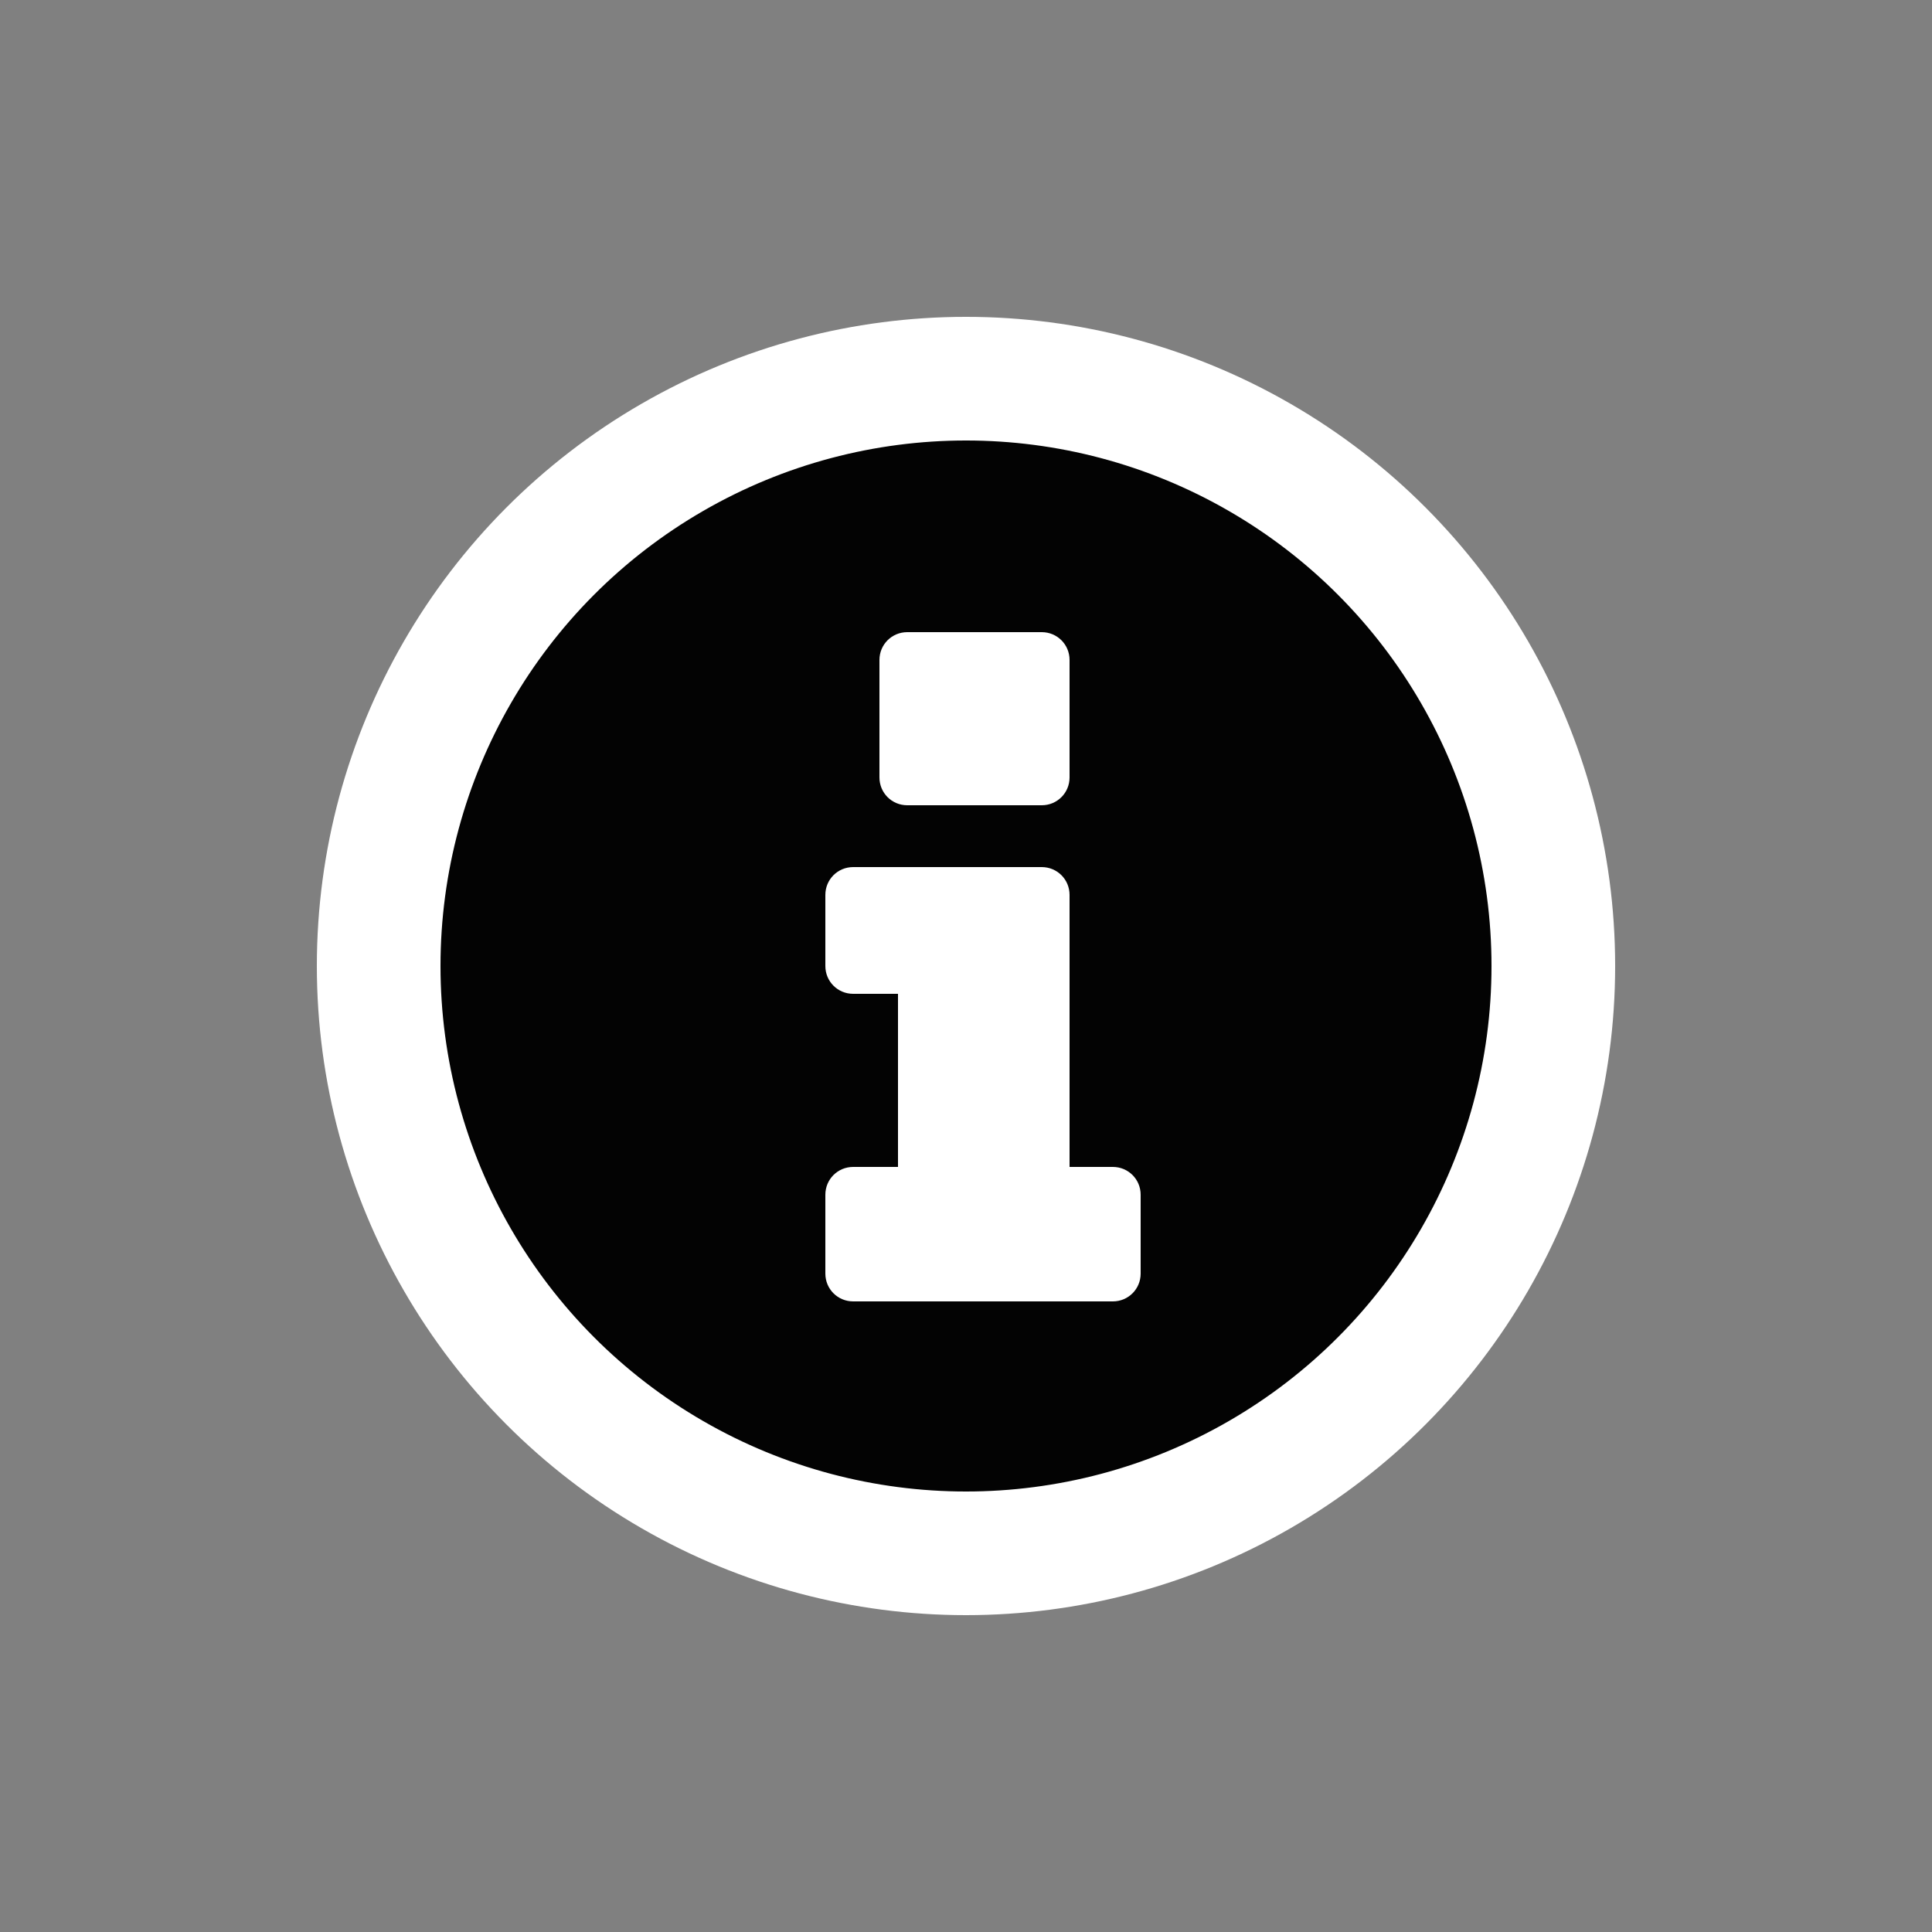
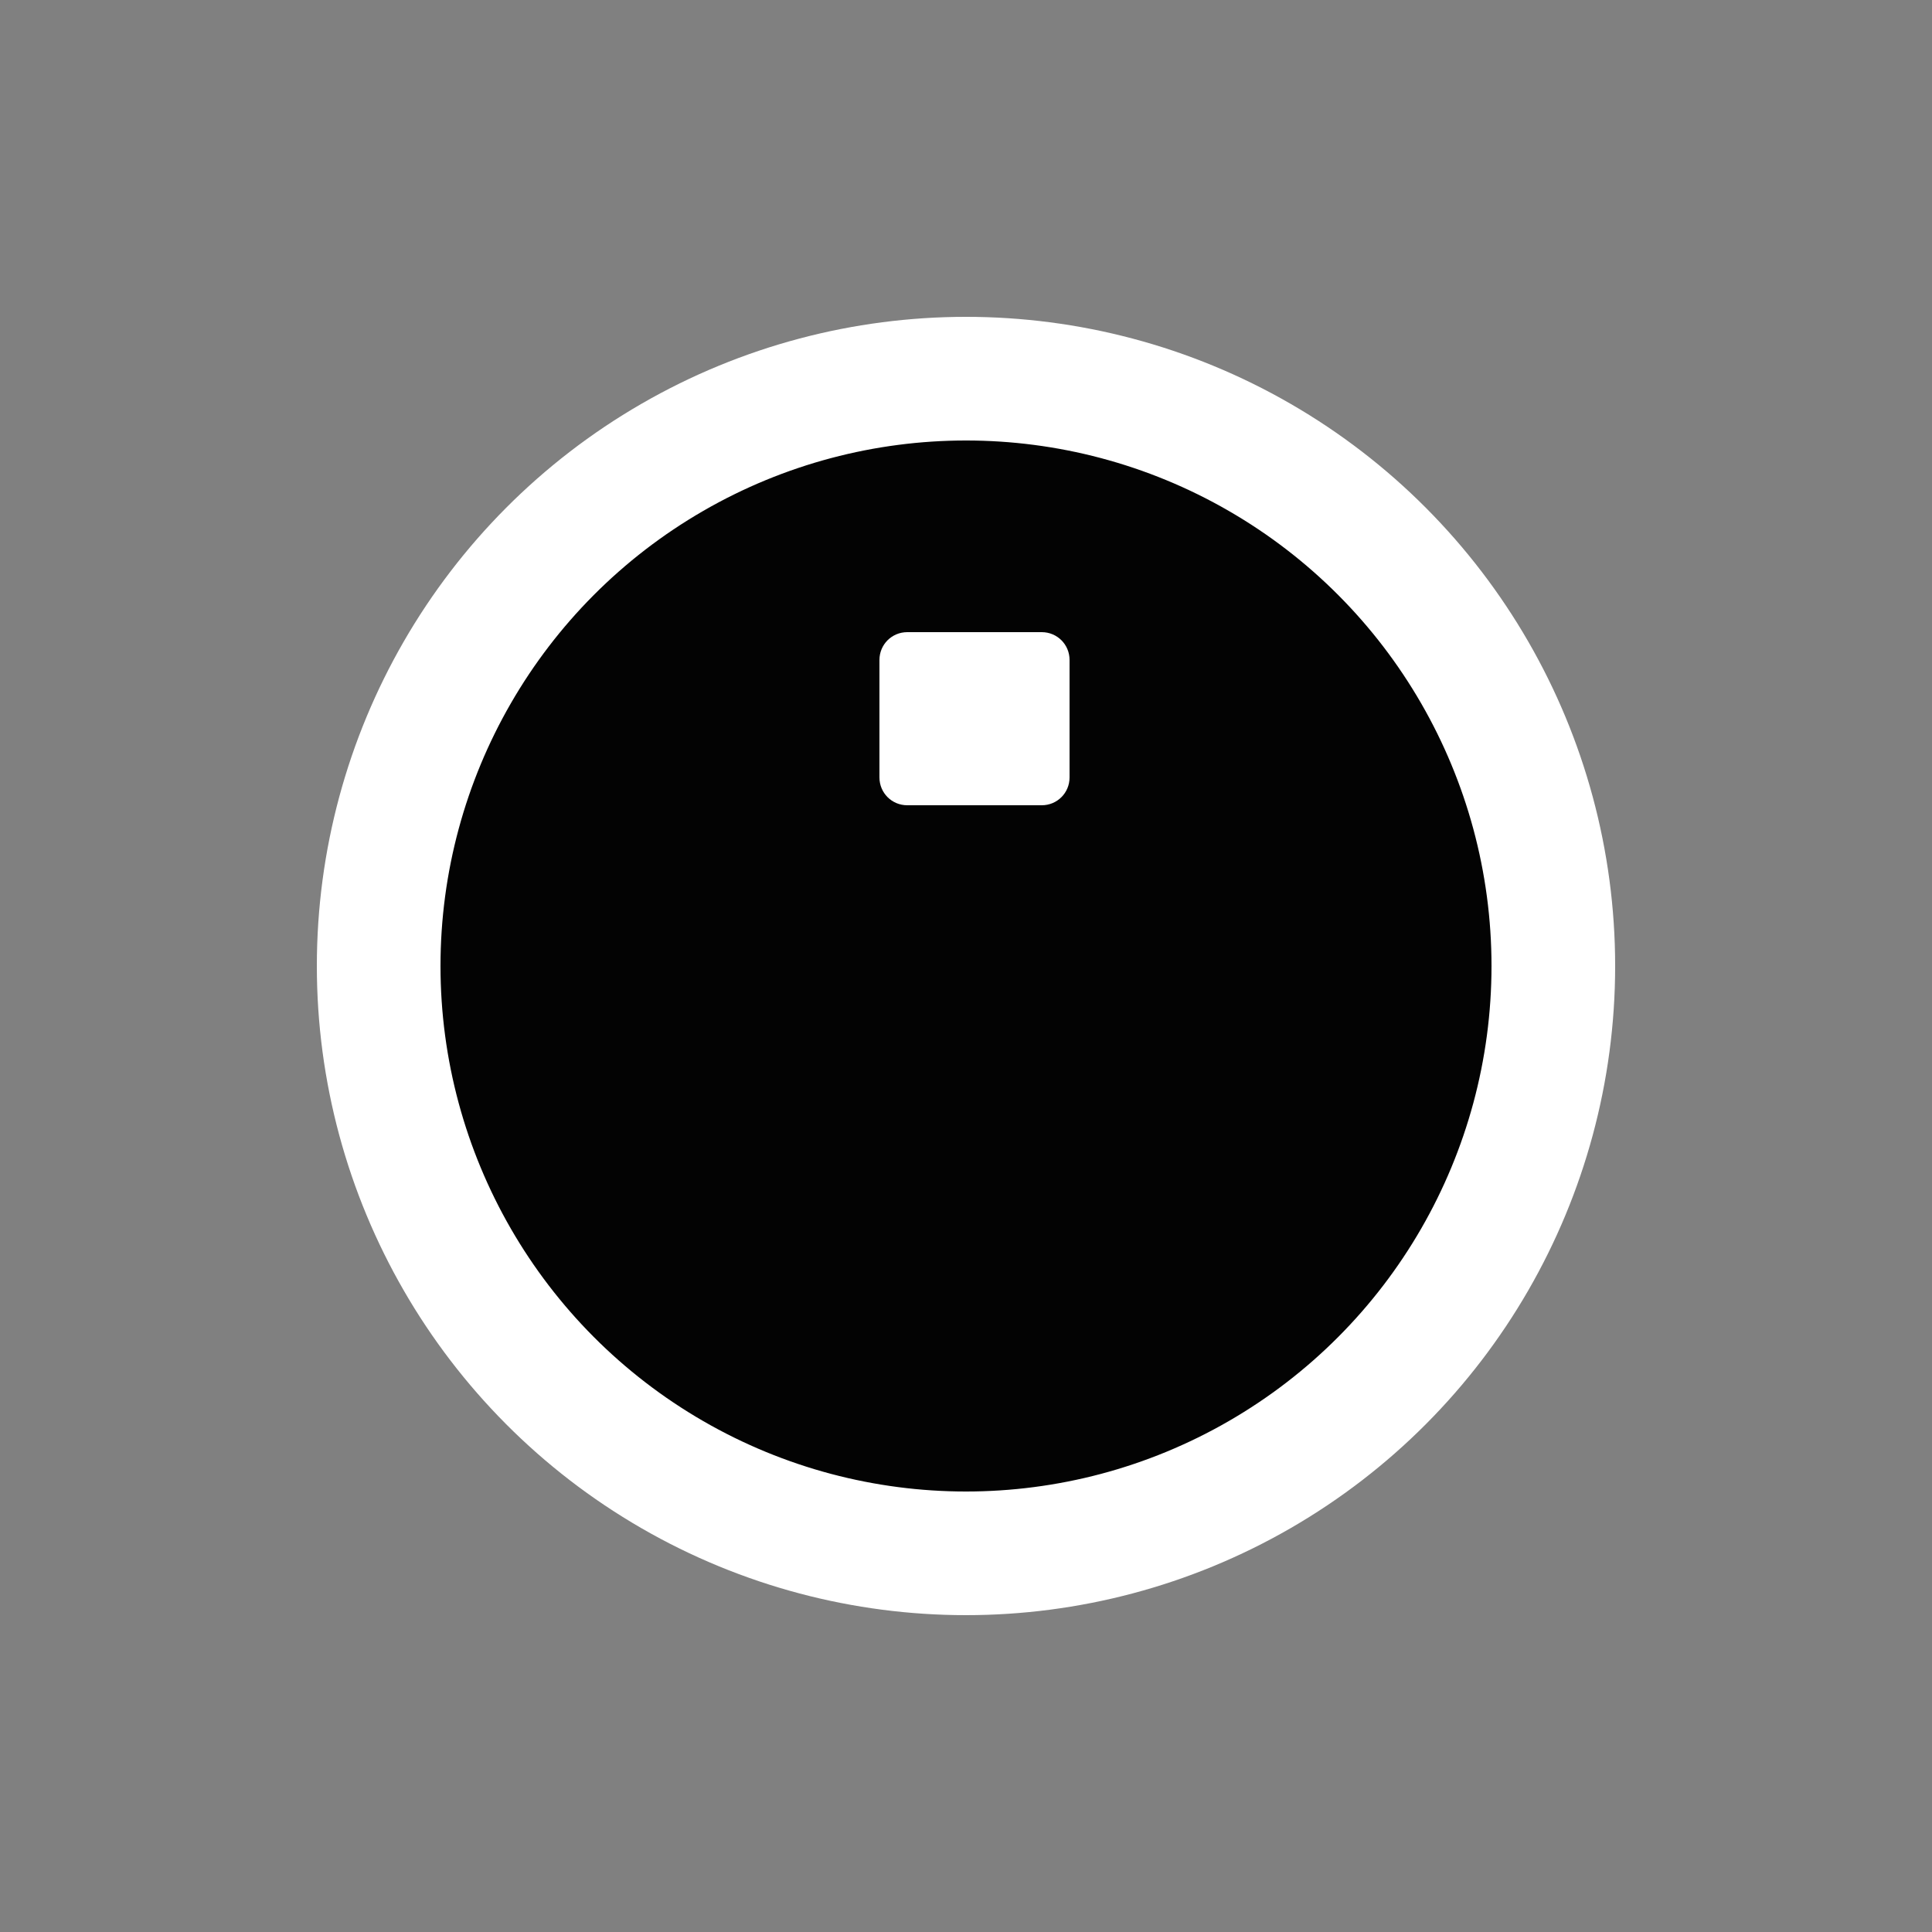
<svg xmlns="http://www.w3.org/2000/svg" xml:space="preserve" viewBox="0 0 100 100" y="0" x="0" id="圖層_1" version="1.1" width="200px" height="200px" style="width:100%;height:100%;background-size:initial;background-repeat-y:initial;background-repeat-x:initial;background-position-y:initial;background-position-x:initial;background-origin:initial;background-color:initial;background-clip:initial;background-attachment:initial;animation-play-state:paused">
  <rect x="0" y="0" width="100" height="100" fill="#808080" stroke="none" />
  <g class="ldl-scale" style="transform-origin:50% 50%;transform:rotate(0deg) scale(0.8, 0.8);animation-play-state:paused">
    <circle stroke-miterlimit="10" stroke-width="8" stroke="#333" fill="#f5e6c8" r="38" cy="50" cx="50" style="stroke:rgb(255, 255, 255);fill:rgb(3, 3, 3);animation-play-state:paused" />
    <g style="animation-play-state:paused">
      <path fill="#666" d="M54.9 28.4h-8.7c-1 0-1.8.8-1.8 1.8v7.6c0 1 .8 1.8 1.8 1.8h8.7c1 0 1.8-.8 1.8-1.8v-7.6c0-1-.8-1.8-1.8-1.8z" style="fill:rgb(255, 255, 255);animation-play-state:paused" />
-       <path fill="#666" d="M56.7 63V45.4c0-1-.8-1.8-1.8-1.8H42.7c-1 0-1.8.8-1.8 1.8V50c0 1 .8 1.8 1.8 1.8h2.9V63h-2.9c-1 0-1.8.8-1.8 1.8v5.1c0 1 .8 1.8 1.8 1.8h16.8c1 0 1.8-.8 1.8-1.8v-5.1c0-1-.8-1.8-1.8-1.8h-2.8z" style="fill:rgb(255, 255, 255);animation-play-state:paused" />
    </g>
  </g>
</svg>